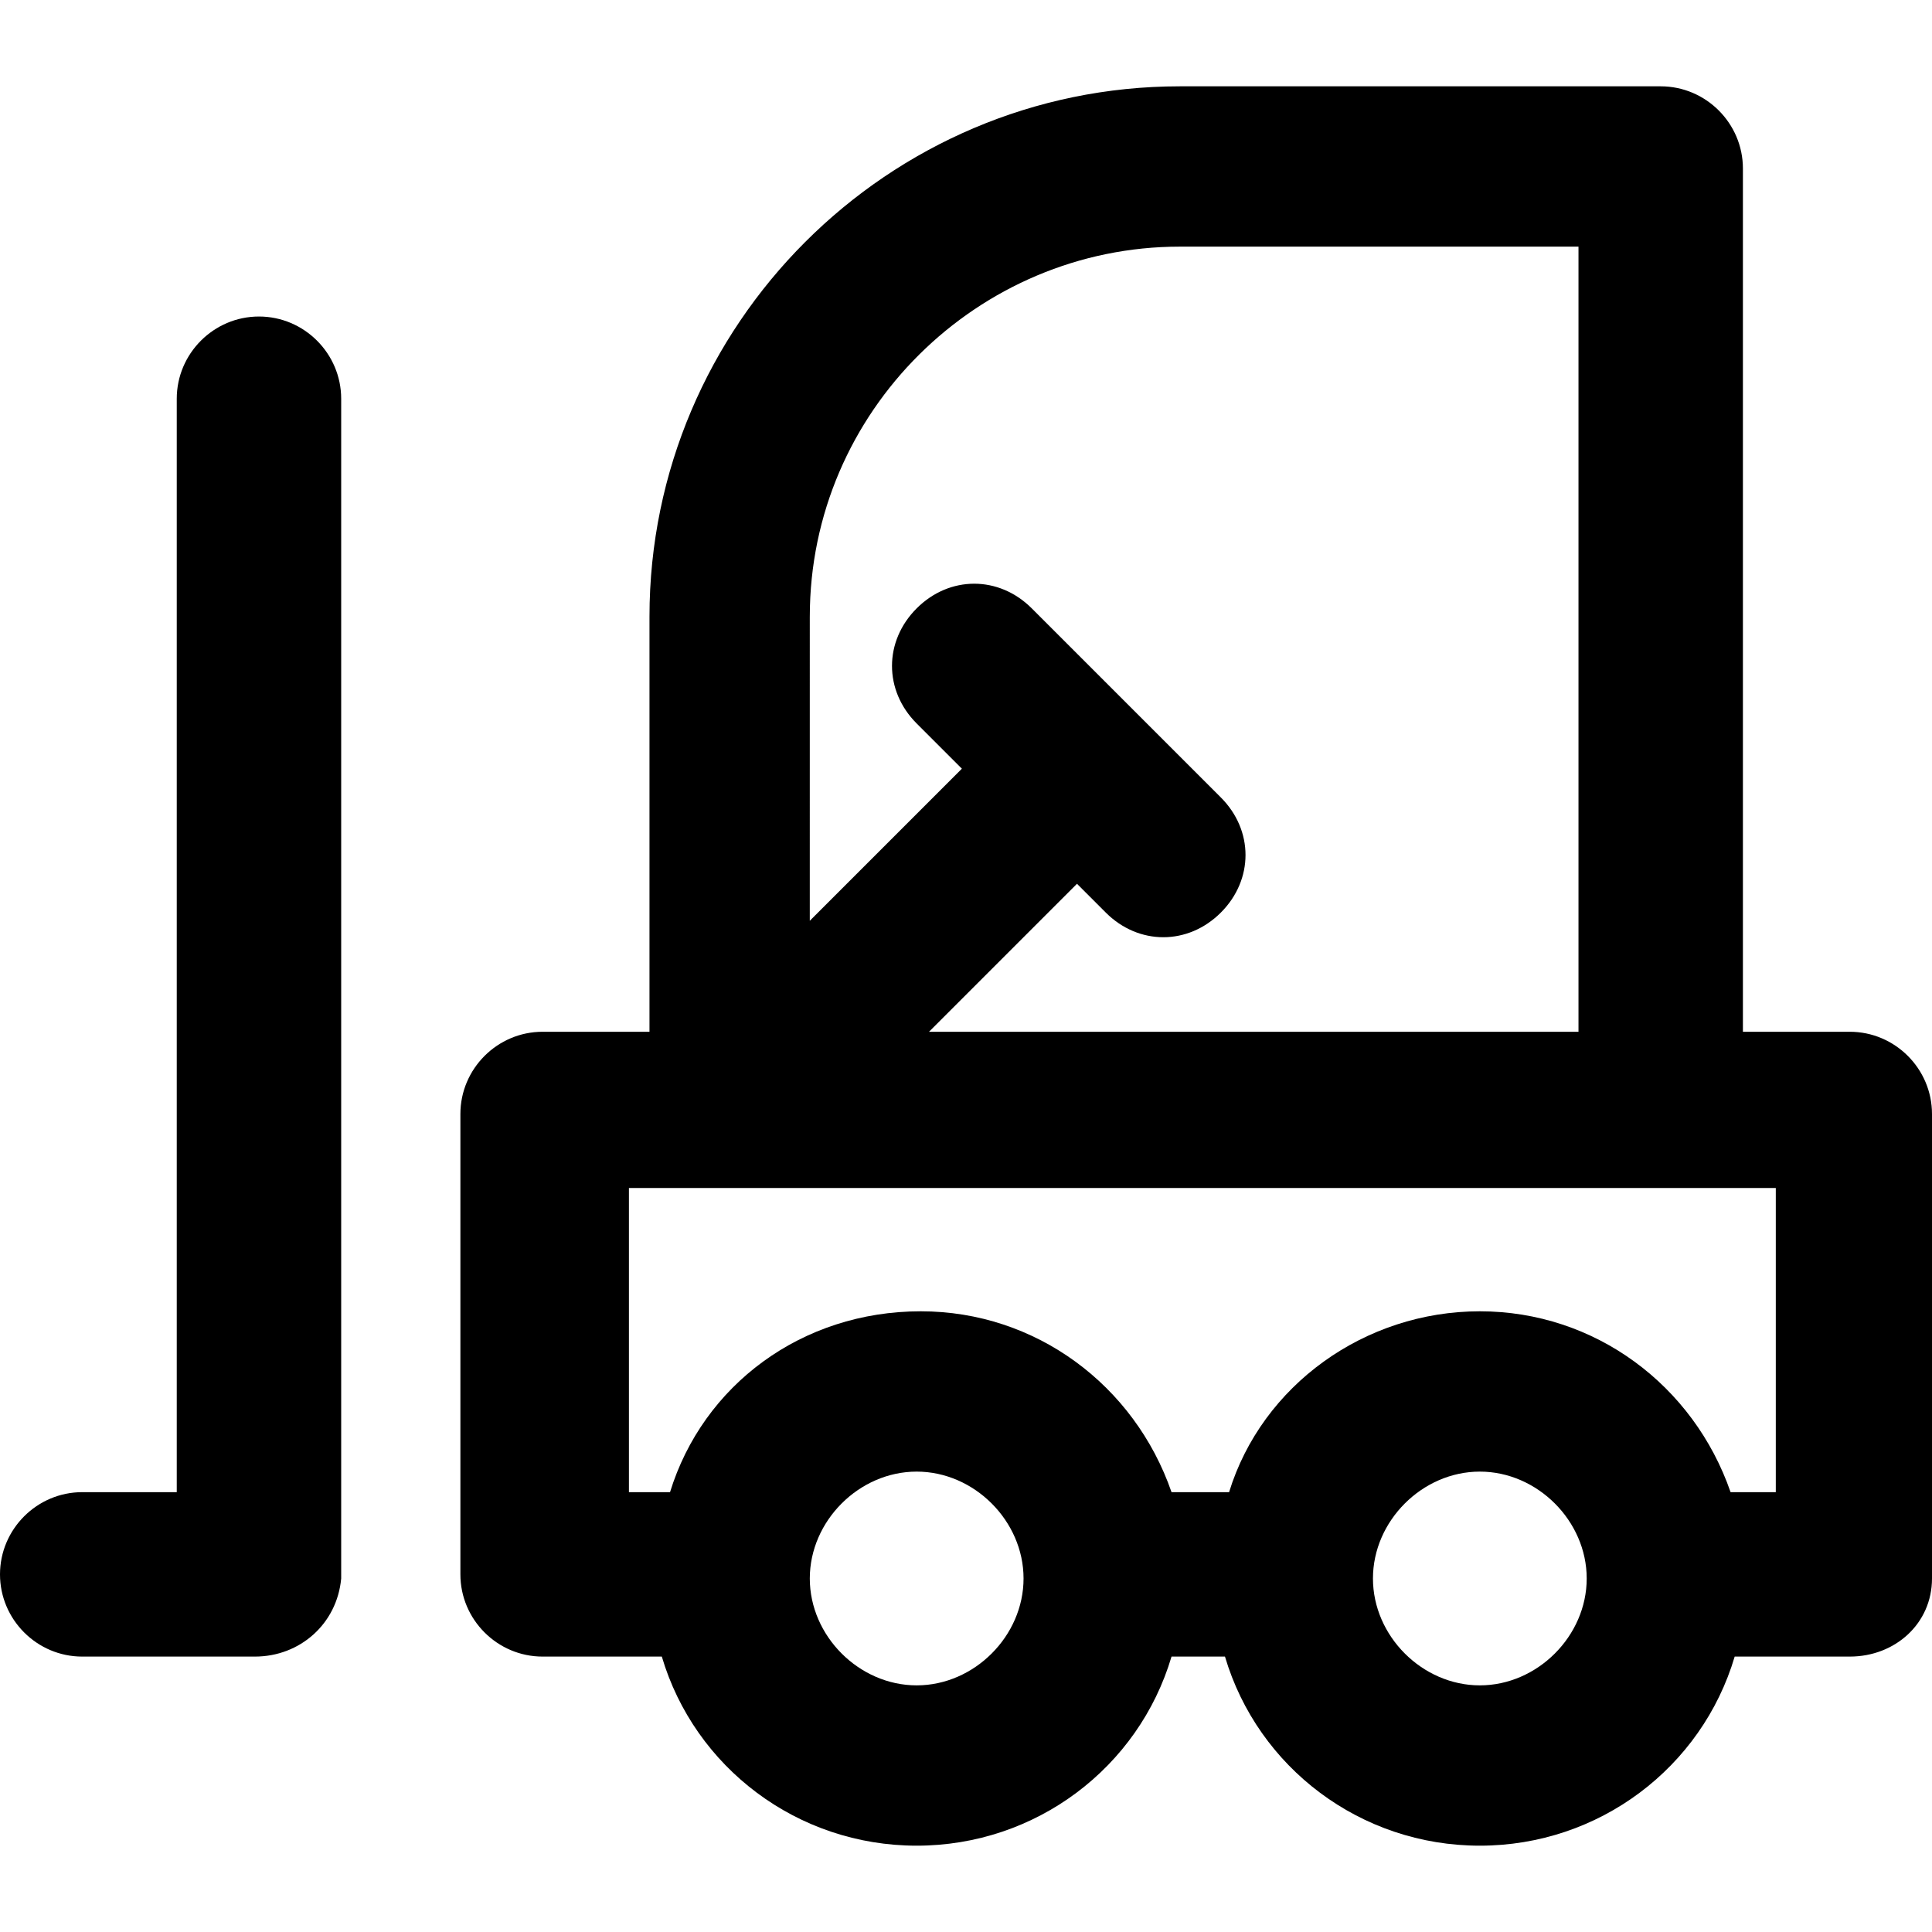
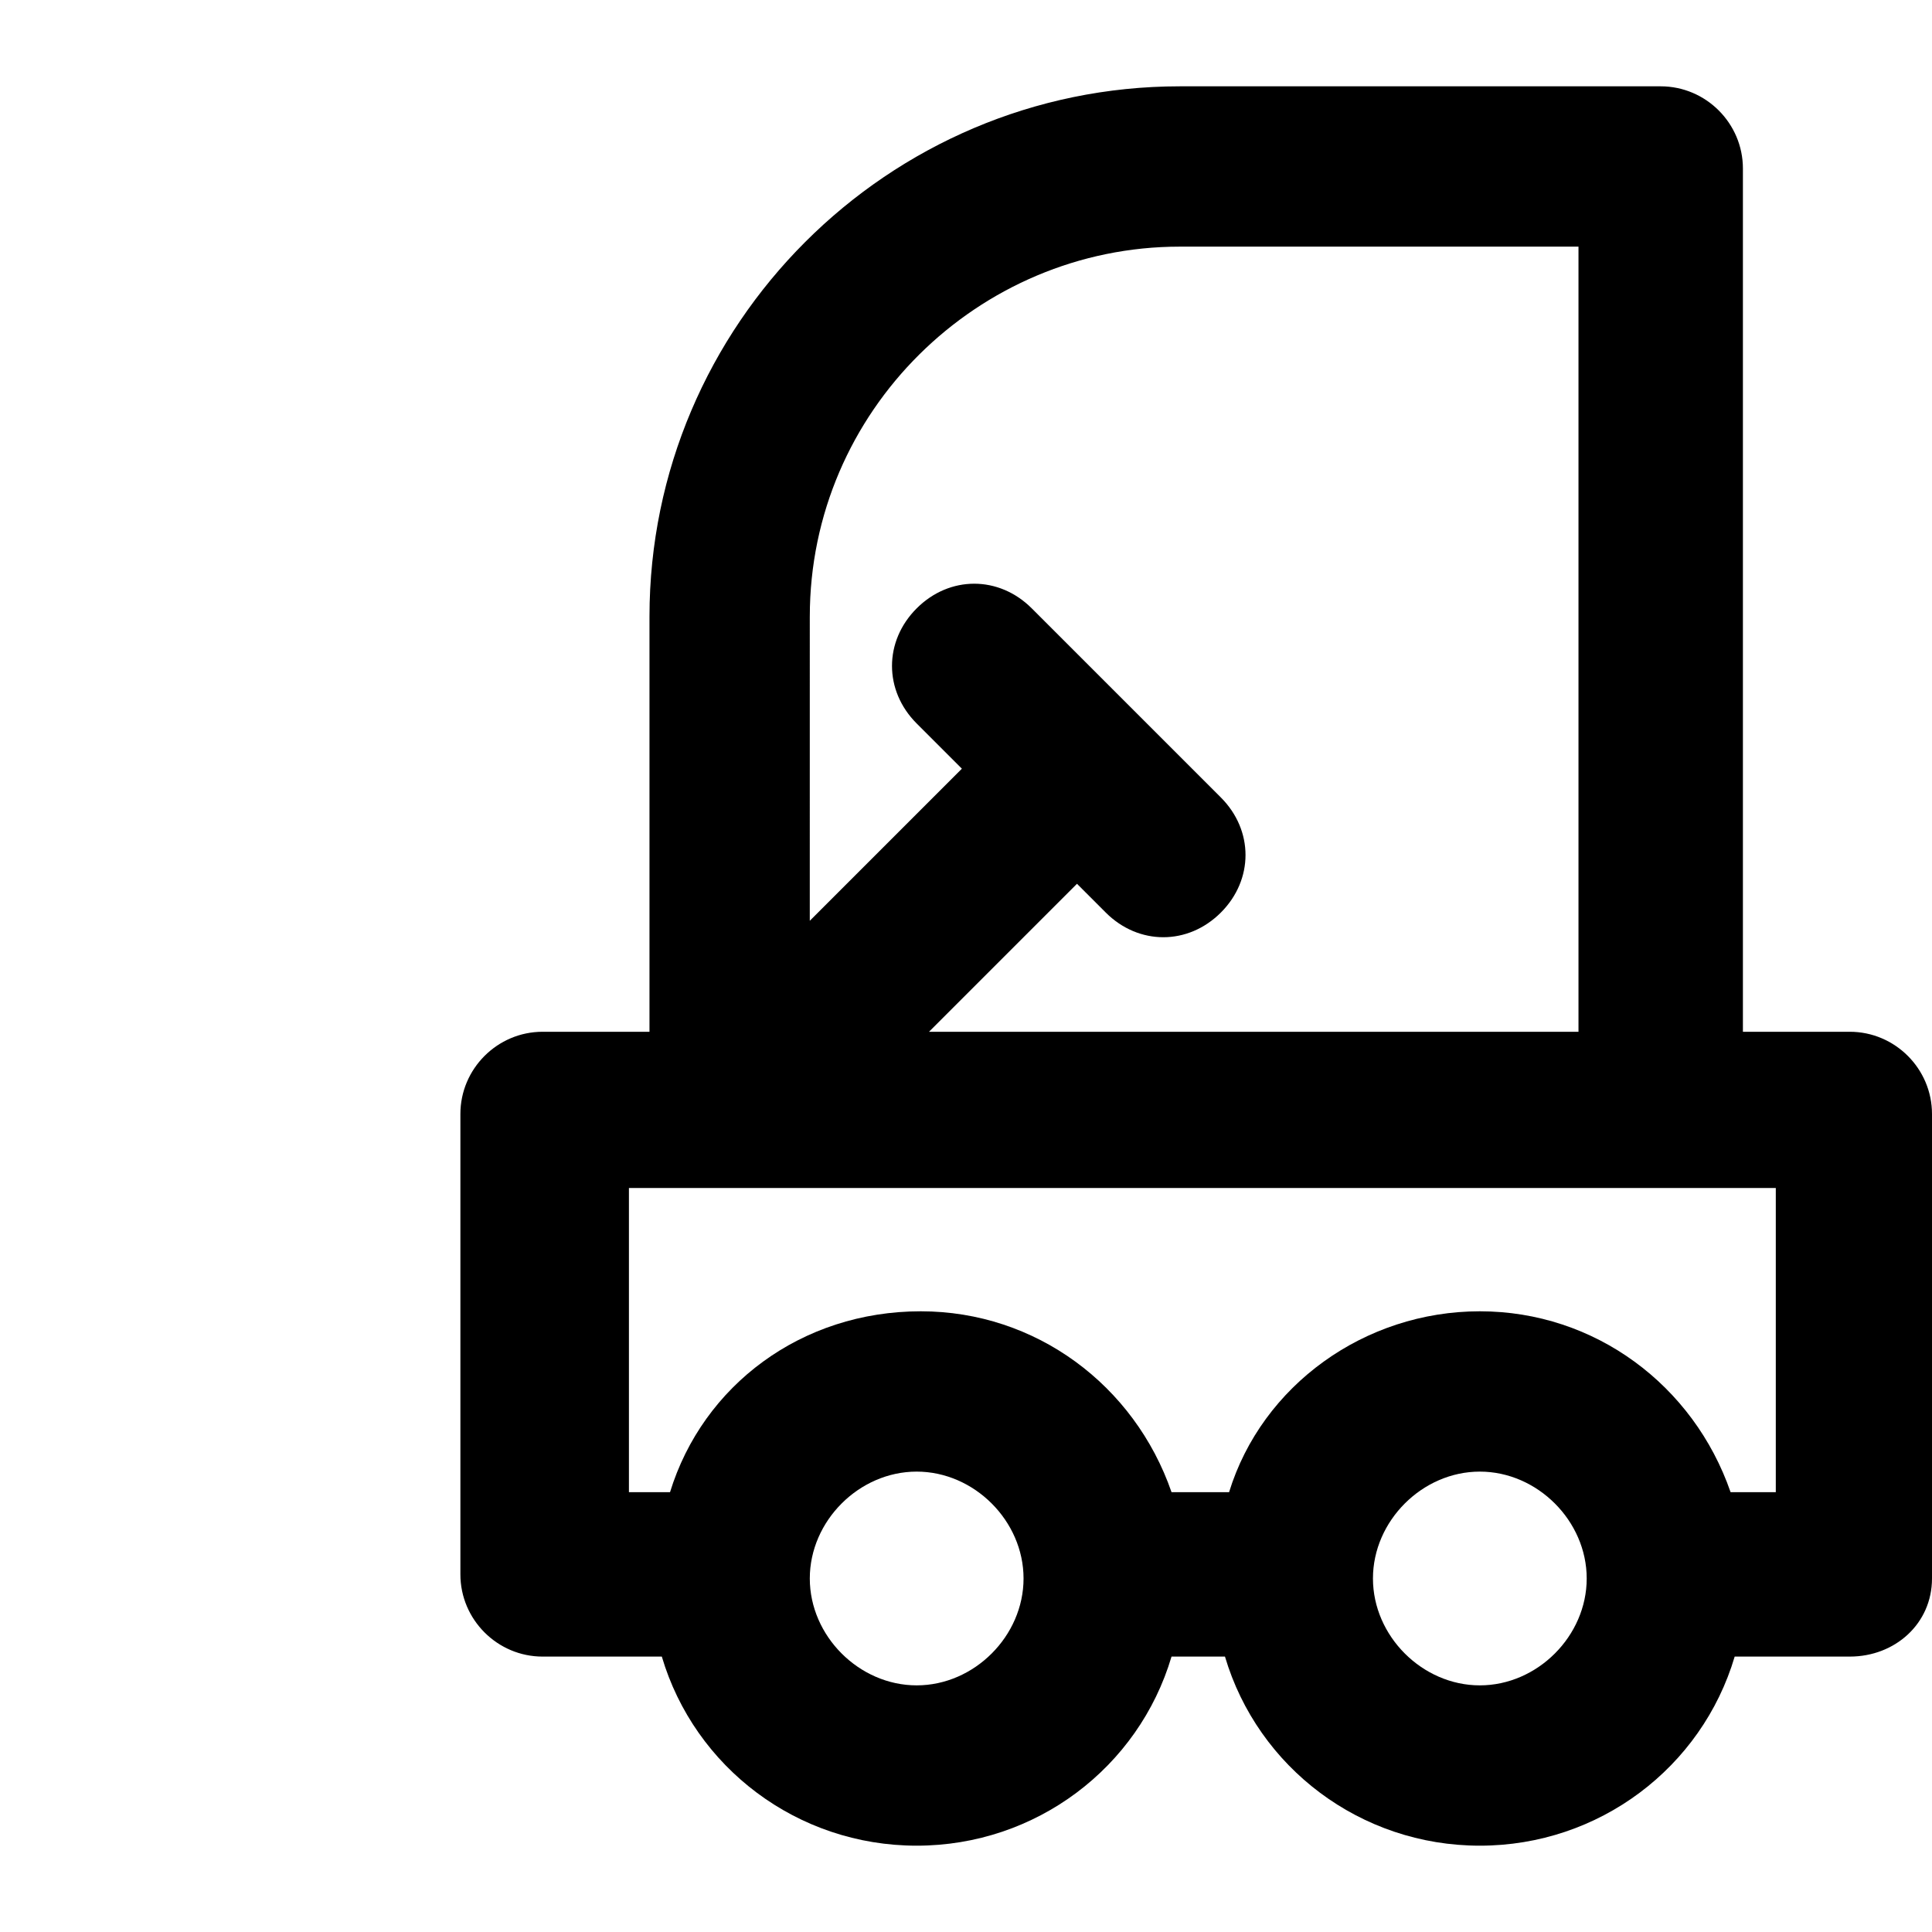
<svg xmlns="http://www.w3.org/2000/svg" fill="#000000" height="800px" width="800px" version="1.1" id="Layer_1" viewBox="0 0 501.333 501.333" xml:space="preserve">
  <g>
    <g>
      <path d="M480,267.733h-27.733v-224c0-11.733-9.6-21.333-21.333-21.333h-124.8c-75.733,0-137.6,61.867-137.6,137.6v107.733H140.8    c-11.733,0-21.333,9.6-21.333,21.333v119.467c0,11.733,9.6,21.333,21.333,21.333h30.933c8.533,28.8,35.2,49.067,66.133,49.067    c30.933,0,57.6-20.267,66.133-49.067h13.867c8.533,28.8,35.2,49.067,66.133,49.067s57.6-20.267,66.133-49.067H480    c11.733,0,21.333-8.533,21.333-20.267V289.067C501.333,277.333,491.733,267.733,480,267.733z M210.134,160    c0-53.334,43.733-96,96-96H409.6v203.733H241.067l38.4-38.4l7.467,7.467c4.267,4.267,9.6,6.4,14.933,6.4s10.667-2.133,14.933-6.4    c8.533-8.533,8.533-21.333,0-29.867l-49.067-49.067c-8.533-8.533-21.333-8.533-29.867,0s-8.533,21.333,0,29.867l11.733,11.733    l-39.467,39.467V160z M237.867,437.333c-14.933,0-27.733-12.8-27.733-27.733c0-14.933,12.8-27.733,27.733-27.733    c14.933,0,27.733,12.8,27.733,27.733C265.6,424.533,252.8,437.333,237.867,437.333z M384,437.333    c-14.933,0-27.733-12.8-27.733-27.733c0-14.933,12.8-27.733,27.733-27.733s27.733,12.8,27.733,27.733    C411.733,424.533,398.933,437.333,384,437.333z M460.8,387.2h-1.066h-10.667c-9.6-27.733-35.2-46.933-65.067-46.933    s-56.533,19.2-65.067,46.933H304c-9.6-27.733-35.2-46.933-65.067-46.933c-30.933,0-56.533,19.2-65.067,46.933H163.2v-78.933h297.6    V387.2z" />
    </g>
  </g>
  <g>
    <g>
-       <path d="M67.2,82.133c-11.733,0-21.333,9.6-21.333,21.333V387.2H21.333C9.6,387.2,0,396.8,0,408.533s9.6,21.333,21.333,21.333    h44.8c11.733,0,21.333-8.533,22.4-20.267V103.467C88.533,91.733,78.933,82.133,67.2,82.133z" />
-     </g>
+       </g>
  </g>
</svg>